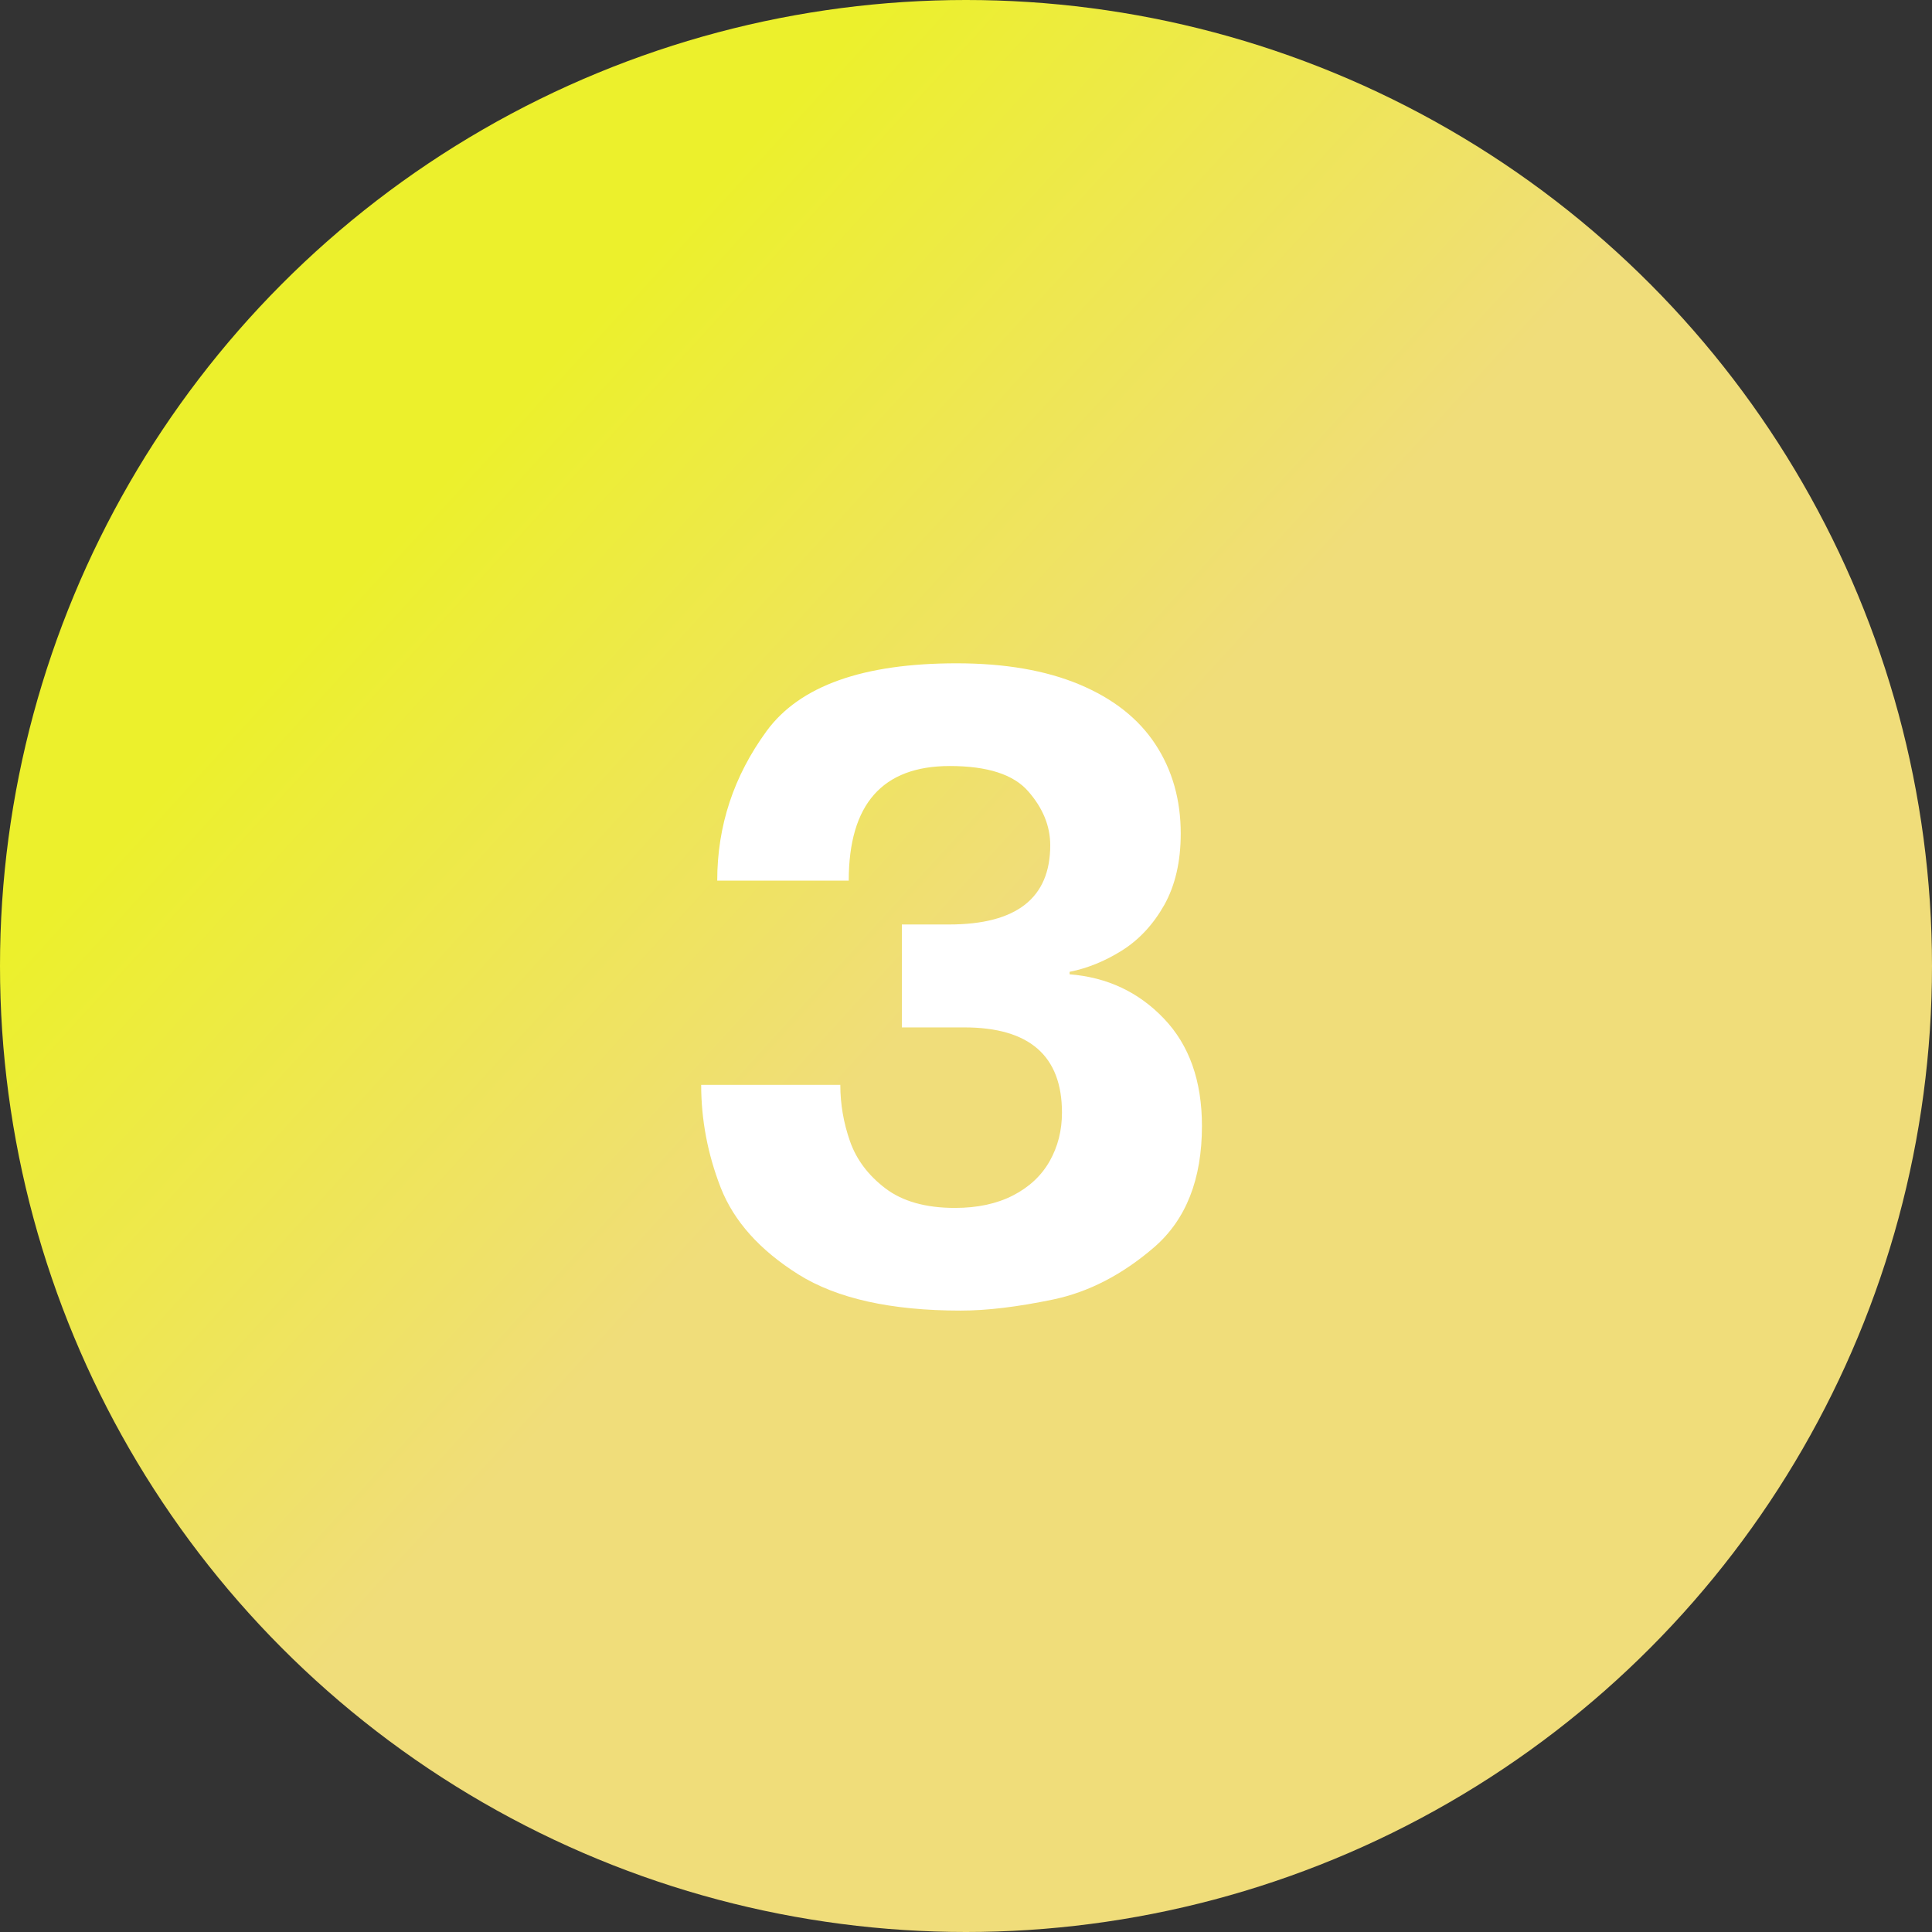
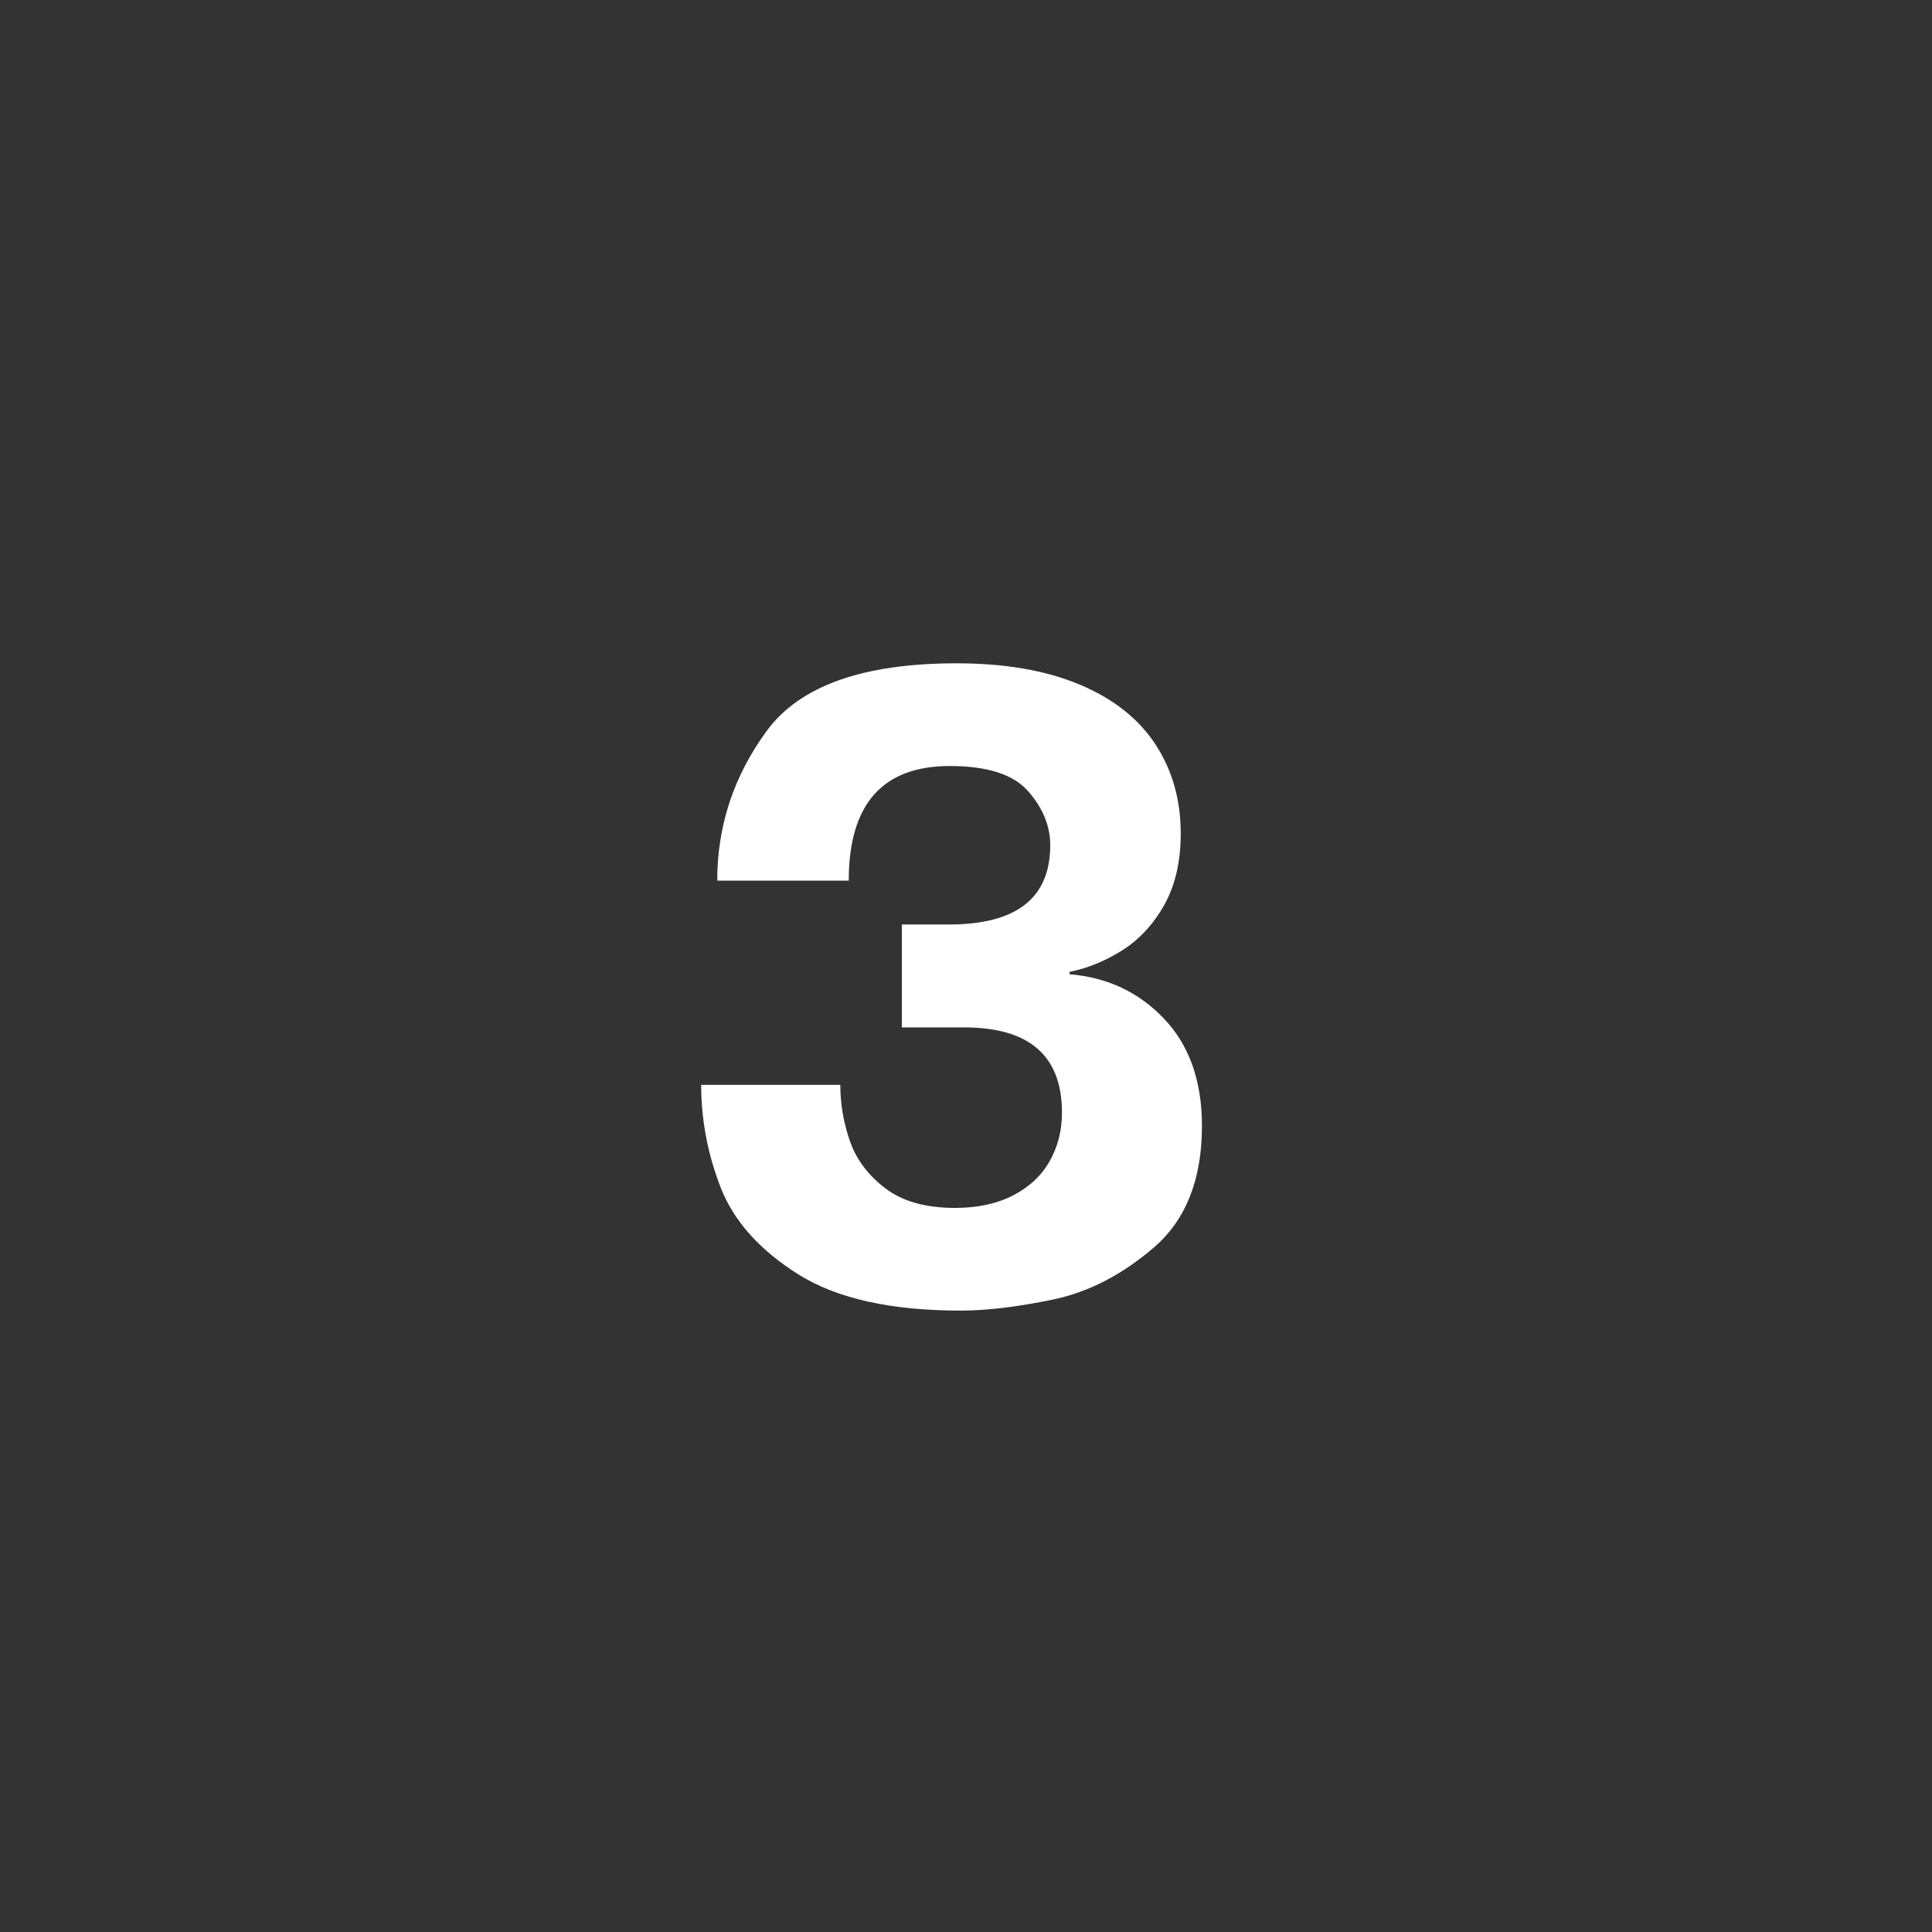
<svg xmlns="http://www.w3.org/2000/svg" width="55" height="55" viewBox="0 0 55 55" fill="none">
  <rect x="0" y="0" width="55" height="55" fill="#333333" stroke="none" />
-   <circle cx="27.5" cy="27.5" r="27.5" fill="url(#paint0_linear)" />
  <path d="M19.961 30.883H23.922C23.922 31.43 24.014 31.965 24.197 32.488C24.381 33.012 24.717 33.459 25.205 33.83C25.693 34.201 26.354 34.387 27.186 34.387C27.822 34.387 28.371 34.27 28.832 34.035C29.297 33.797 29.646 33.471 29.881 33.057C30.115 32.643 30.232 32.182 30.232 31.674C30.232 30.057 29.305 29.248 27.449 29.248H25.674V26.318H27.016C28.938 26.318 29.898 25.566 29.898 24.062C29.898 23.516 29.689 23.004 29.271 22.527C28.854 22.047 28.109 21.807 27.039 21.807C25.121 21.807 24.162 22.895 24.162 25.07H20.418C20.418 23.512 20.887 22.092 21.824 20.811C22.766 19.525 24.568 18.883 27.232 18.883C28.604 18.883 29.77 19.084 30.73 19.486C31.691 19.889 32.412 20.457 32.893 21.191C33.373 21.922 33.613 22.768 33.613 23.729C33.613 24.525 33.457 25.203 33.145 25.762C32.832 26.316 32.432 26.748 31.943 27.057C31.459 27.361 30.961 27.564 30.449 27.666V27.736C31.52 27.822 32.414 28.242 33.133 28.996C33.855 29.75 34.217 30.77 34.217 32.055C34.217 33.57 33.764 34.721 32.857 35.506C31.951 36.287 30.992 36.783 29.98 36.994C28.969 37.205 28.092 37.31 27.35 37.31C25.365 37.31 23.824 36.967 22.727 36.279C21.629 35.588 20.893 34.766 20.518 33.812C20.146 32.855 19.961 31.879 19.961 30.883Z" fill="white" />
  <defs>
    <linearGradient id="paint0_linear" x1="27.5" y1="27.5" x2="12.481" y2="13.809" gradientUnits="userSpaceOnUse">
      <stop stop-color="#F0DD7A" />
      <stop offset="1" stop-color="#ECF02C" />
    </linearGradient>
  </defs>
</svg>